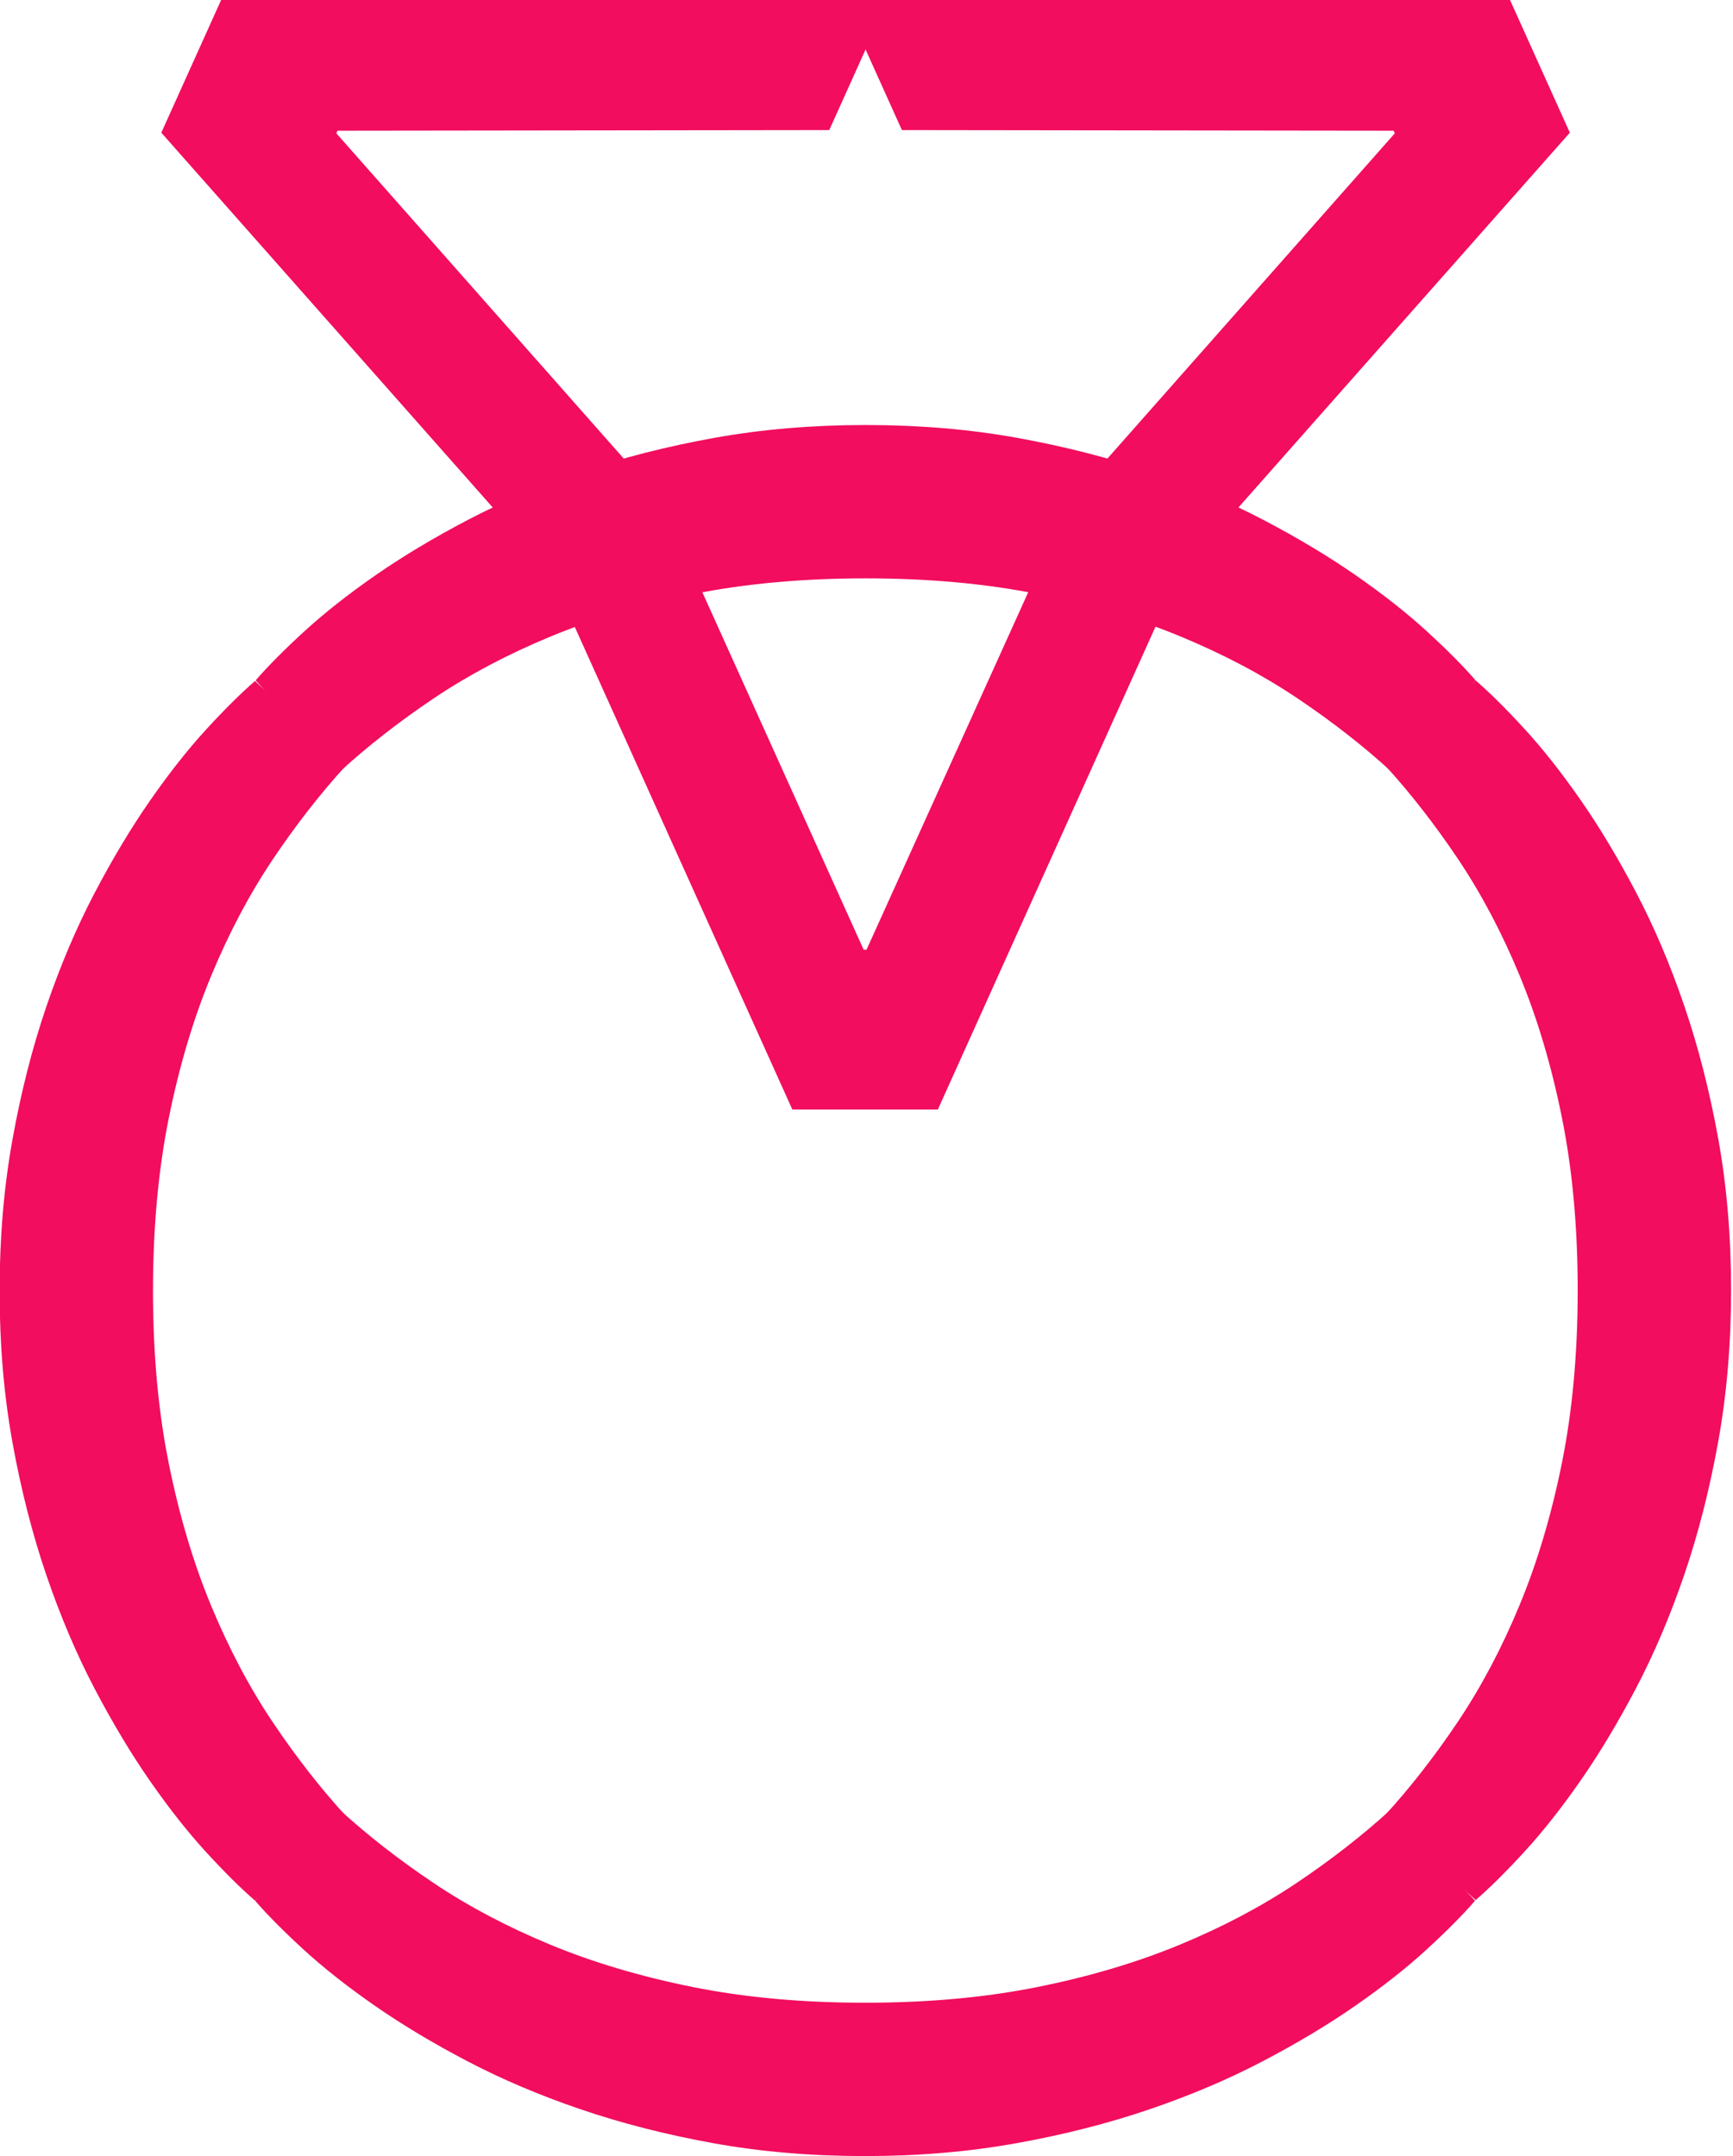
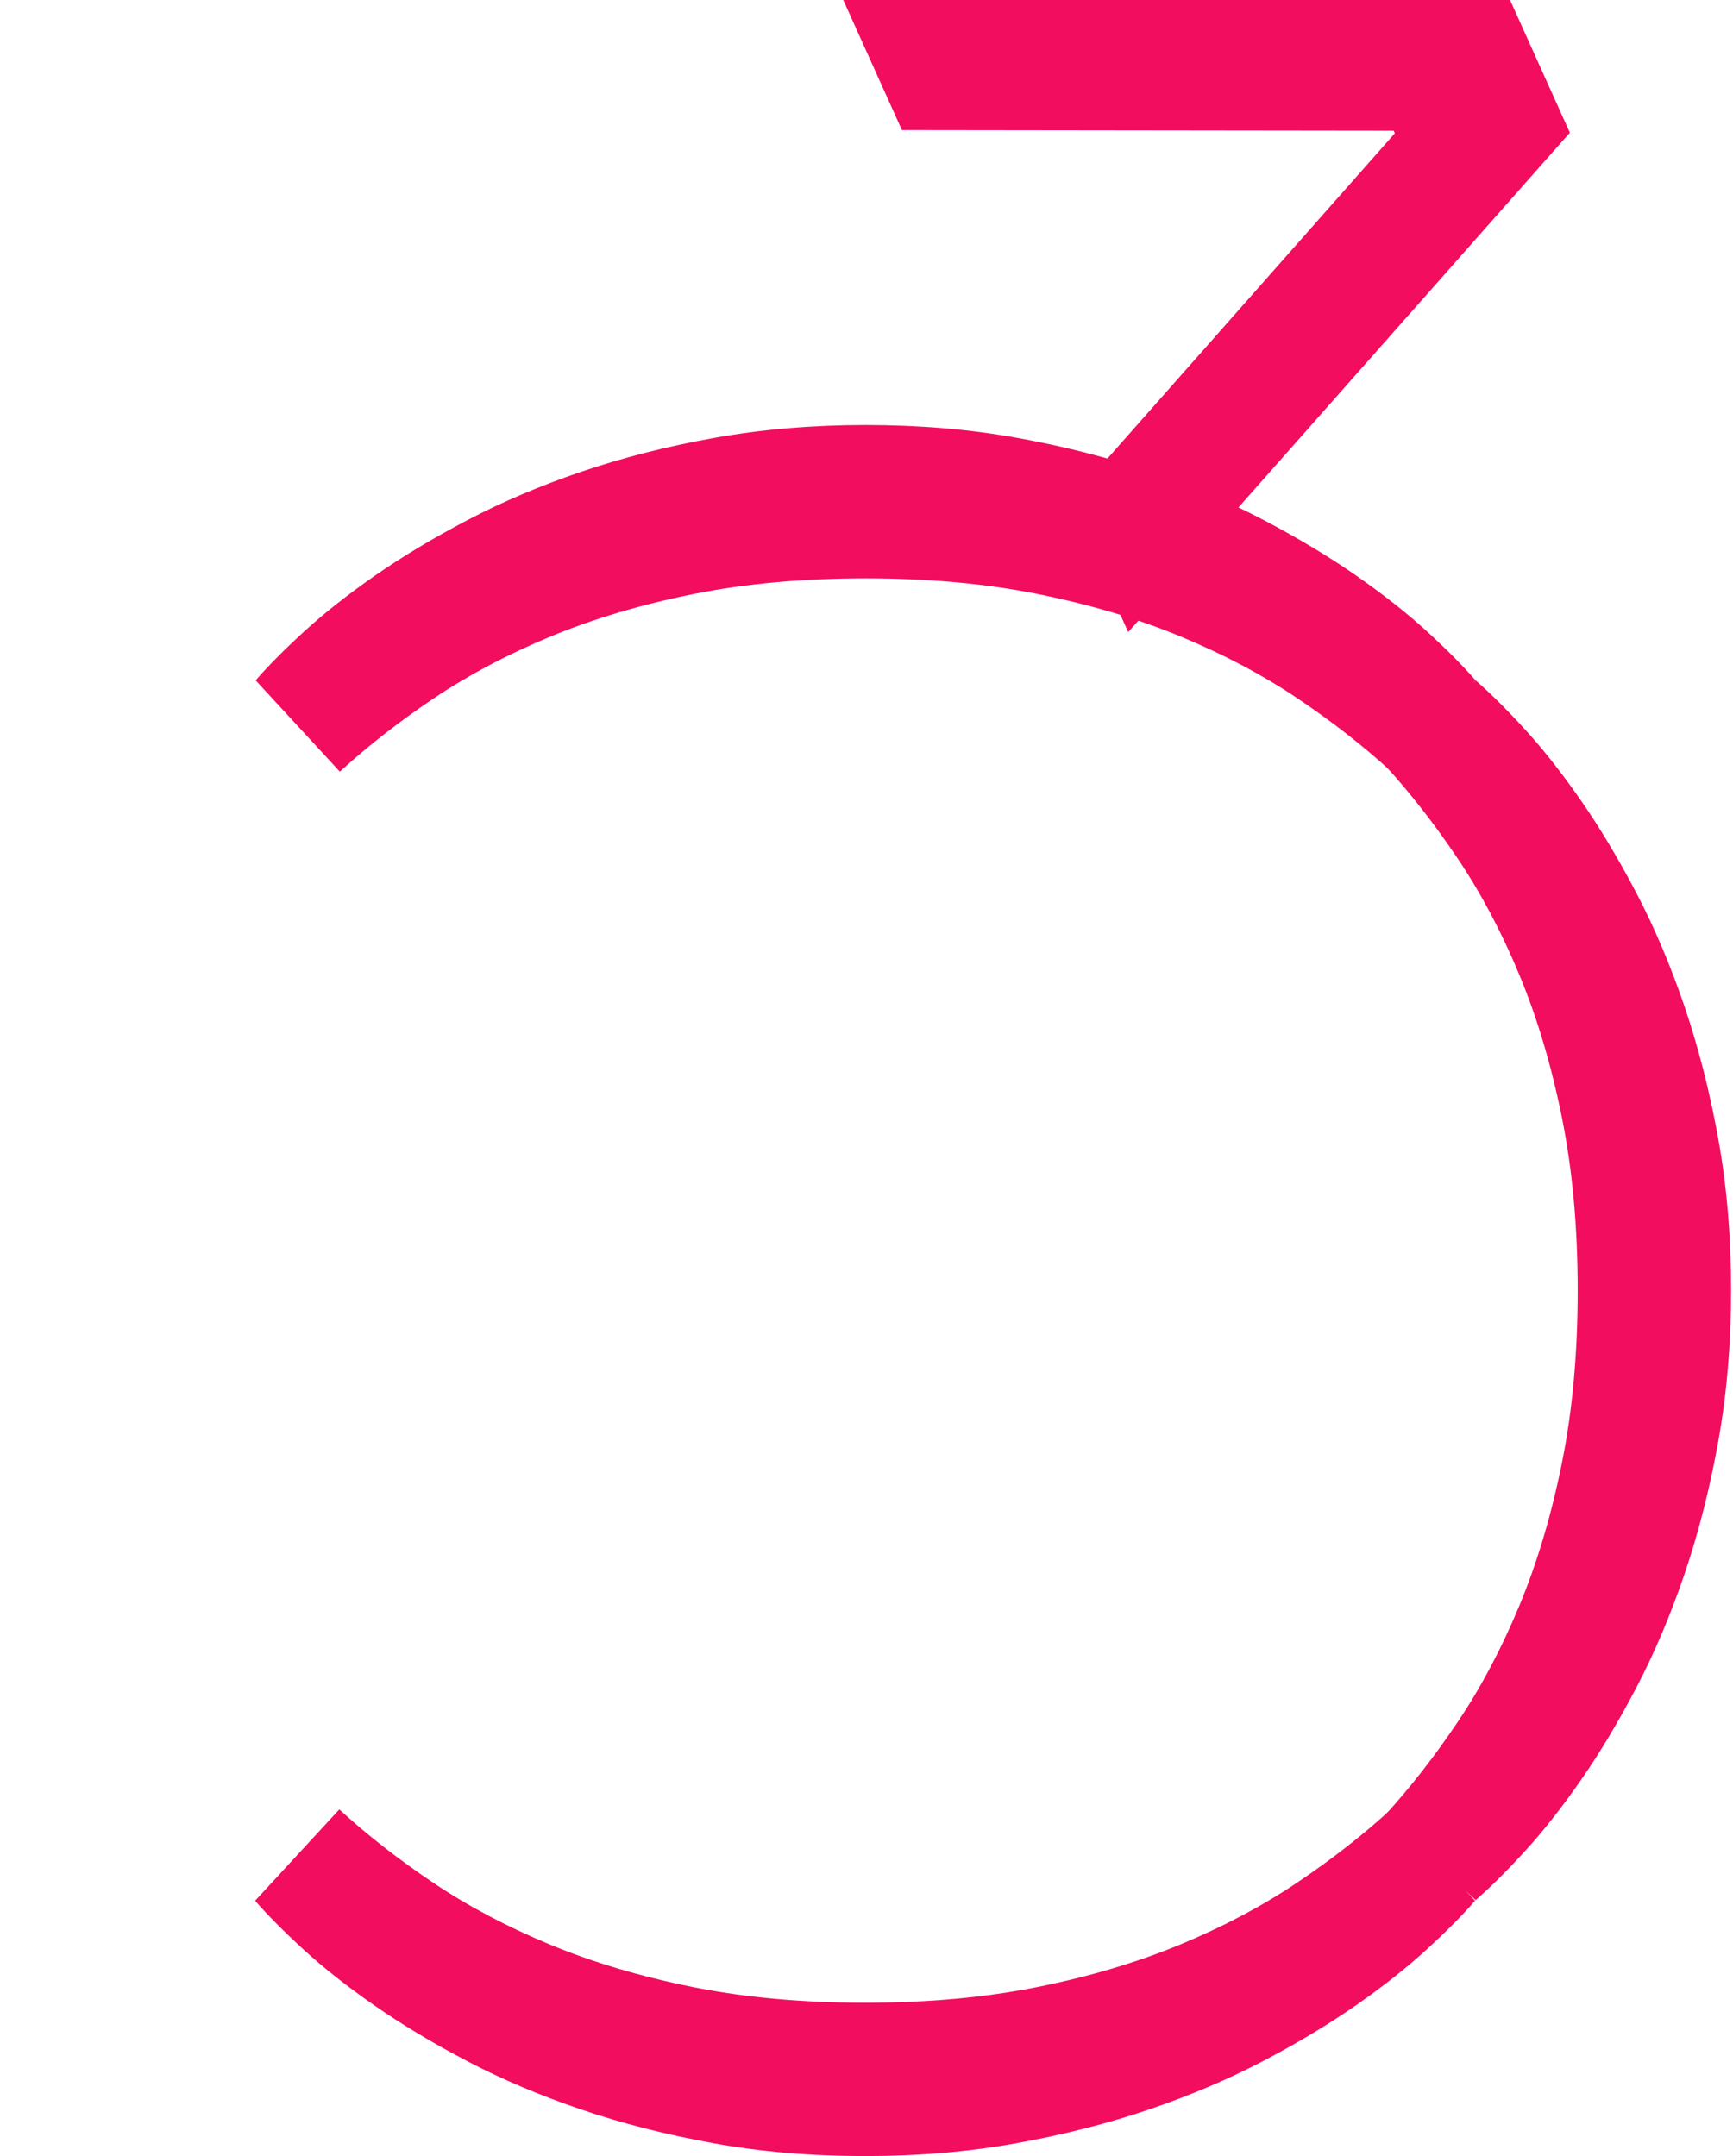
<svg xmlns="http://www.w3.org/2000/svg" width="100%" height="100%" viewBox="0 0 593 738" version="1.1" xml:space="preserve" style="fill-rule:evenodd;clip-rule:evenodd;stroke-linejoin:round;stroke-miterlimit:2;">
  <g transform="matrix(1,0,0,1,-17982.2,-1377.3)">
    <g transform="matrix(1,0,0,1,16751.7,1231.23)">
      <g transform="matrix(1,0,0,1,-3050.34,15)">
        <g transform="matrix(-5.74852e-16,2.159,-2.159,-5.74852e-16,5529.84,-670.786)">
          <path d="M438.78,441.317C438.78,432.799 439.459,424.79 440.816,417.29C442.172,409.79 443.963,402.779 446.186,396.259C448.41,389.739 450.954,383.746 453.819,378.281C456.683,372.816 459.623,367.916 462.638,363.582C465.653,359.248 468.612,355.497 471.514,352.331C474.416,349.165 476.998,346.603 479.259,344.643L493.732,357.985C489.662,362.432 485.78,367.407 482.086,372.91C478.392,378.413 475.132,384.575 472.305,391.397C469.479,398.219 467.236,405.757 465.578,414.011C463.919,422.265 463.09,431.367 463.09,441.317C463.09,451.267 463.919,460.369 465.578,468.623C467.236,476.877 469.479,484.415 472.305,491.237C475.132,498.059 478.392,504.221 482.086,509.724C485.78,515.227 489.662,520.202 493.732,524.649L479.259,537.991C476.998,536.031 474.416,533.469 471.514,530.303C468.612,527.137 465.653,523.387 462.638,519.052C459.623,514.718 456.683,509.818 453.819,504.353C450.954,498.888 448.41,492.895 446.186,486.375C443.963,479.855 442.172,472.826 440.816,465.288C439.459,457.75 438.78,449.76 438.78,441.317Z" style="fill:rgb(242,13,94);fill-rule:nonzero;" />
        </g>
        <g transform="matrix(8.39279e-16,-2.159,2.159,8.39279e-16,3624.05,1816.35)">
          <path d="M438.78,441.317C438.78,432.799 439.459,424.79 440.816,417.29C442.172,409.79 443.963,402.779 446.186,396.259C448.41,389.739 450.954,383.746 453.819,378.281C456.683,372.816 459.623,367.916 462.638,363.582C465.653,359.248 468.612,355.497 471.514,352.331C474.416,349.165 476.998,346.603 479.259,344.643L493.732,357.985C489.662,362.432 485.78,367.407 482.086,372.91C478.392,378.413 475.132,384.575 472.305,391.397C469.479,398.219 467.236,405.757 465.578,414.011C463.919,422.265 463.09,431.367 463.09,441.317C463.09,451.267 463.919,460.369 465.578,468.623C467.236,476.877 469.479,484.415 472.305,491.237C475.132,498.059 478.392,504.221 482.086,509.724C485.78,515.227 489.662,520.202 493.732,524.649L479.259,537.991C476.998,536.031 474.416,533.469 471.514,530.303C468.612,527.137 465.653,523.387 462.638,519.052C459.623,514.718 456.683,509.818 453.819,504.353C450.954,498.888 448.41,492.895 446.186,486.375C443.963,479.855 442.172,472.826 440.816,465.288C439.459,457.75 438.78,449.76 438.78,441.317Z" style="fill:rgb(242,13,94);fill-rule:nonzero;" />
        </g>
        <g transform="matrix(2.159,-4.42639e-16,-4.42639e-16,-2.159,3333.38,1525.68)">
-           <path d="M438.78,441.317C438.78,432.799 439.459,424.79 440.816,417.29C442.172,409.79 443.963,402.779 446.186,396.259C448.41,389.739 450.954,383.746 453.819,378.281C456.683,372.816 459.623,367.916 462.638,363.582C465.653,359.248 468.612,355.497 471.514,352.331C474.416,349.165 476.998,346.603 479.259,344.643L493.732,357.985C489.662,362.432 485.78,367.407 482.086,372.91C478.392,378.413 475.132,384.575 472.305,391.397C469.479,398.219 467.236,405.757 465.578,414.011C463.919,422.265 463.09,431.367 463.09,441.317C463.09,451.267 463.919,460.369 465.578,468.623C467.236,476.877 469.479,484.415 472.305,491.237C475.132,498.059 478.392,504.221 482.086,509.724C485.78,515.227 489.662,520.202 493.732,524.649L479.259,537.991C476.998,536.031 474.416,533.469 471.514,530.303C468.612,527.137 465.653,523.387 462.638,519.052C459.623,514.718 456.683,509.818 453.819,504.353C450.954,498.888 448.41,492.895 446.186,486.375C443.963,479.855 442.172,472.826 440.816,465.288C439.459,457.75 438.78,449.76 438.78,441.317Z" style="fill:rgb(242,13,94);fill-rule:nonzero;" />
-         </g>
+           </g>
        <g transform="matrix(-2.159,1.78211e-16,1.78211e-16,2.159,5820.51,-380.117)">
          <path d="M438.78,441.317C438.78,432.799 439.459,424.79 440.816,417.29C442.172,409.79 443.963,402.779 446.186,396.259C448.41,389.739 450.954,383.746 453.819,378.281C456.683,372.816 459.623,367.916 462.638,363.582C465.653,359.248 468.612,355.497 471.514,352.331C474.416,349.165 476.998,346.603 479.259,344.643L493.732,357.985C489.662,362.432 485.78,367.407 482.086,372.91C478.392,378.413 475.132,384.575 472.305,391.397C469.479,398.219 467.236,405.757 465.578,414.011C463.919,422.265 463.09,431.367 463.09,441.317C463.09,451.267 463.919,460.369 465.578,468.623C467.236,476.877 469.479,484.415 472.305,491.237C475.132,498.059 478.392,504.221 482.086,509.724C485.78,515.227 489.662,520.202 493.732,524.649L479.259,537.991C476.998,536.031 474.416,533.469 471.514,530.303C468.612,527.137 465.653,523.387 462.638,519.052C459.623,514.718 456.683,509.818 453.819,504.353C450.954,498.888 448.41,492.895 446.186,486.375C443.963,479.855 442.172,472.826 440.816,465.288C439.459,457.75 438.78,449.76 438.78,441.317Z" style="fill:rgb(242,13,94);fill-rule:nonzero;" />
        </g>
        <g transform="matrix(3.10425e-16,-2.159,2.159,3.10425e-16,3628.45,1050.71)">
-           <path d="M250.068,427.749L346.403,384.33L346.403,407.021L275.395,439.056L275.395,439.508L346.403,471.616L346.403,494.233L250.068,450.815L250.068,427.749Z" style="fill:rgb(242,13,94);fill-rule:nonzero;" />
-         </g>
+           </g>
        <g transform="matrix(1,0,0,-1,4962.66,928.115)">
-           <path d="M-606.156,797.042L-626.623,751.63L-475.504,580.693L-455.373,625.362L-566.733,751.418L-566.332,752.309L-398.066,752.519L-378.001,797.042L-606.156,797.042Z" style="fill:rgb(242,13,94);" />
-         </g>
+           </g>
        <g transform="matrix(-1,0,0,-1,4191.39,928.115)">
          <path d="M-606.156,797.042L-626.623,751.63L-475.504,580.693L-455.373,625.362L-566.733,751.418L-566.332,752.309L-398.066,752.519L-378.001,797.042L-606.156,797.042Z" style="fill:rgb(242,13,94);" />
        </g>
      </g>
    </g>
  </g>
</svg>